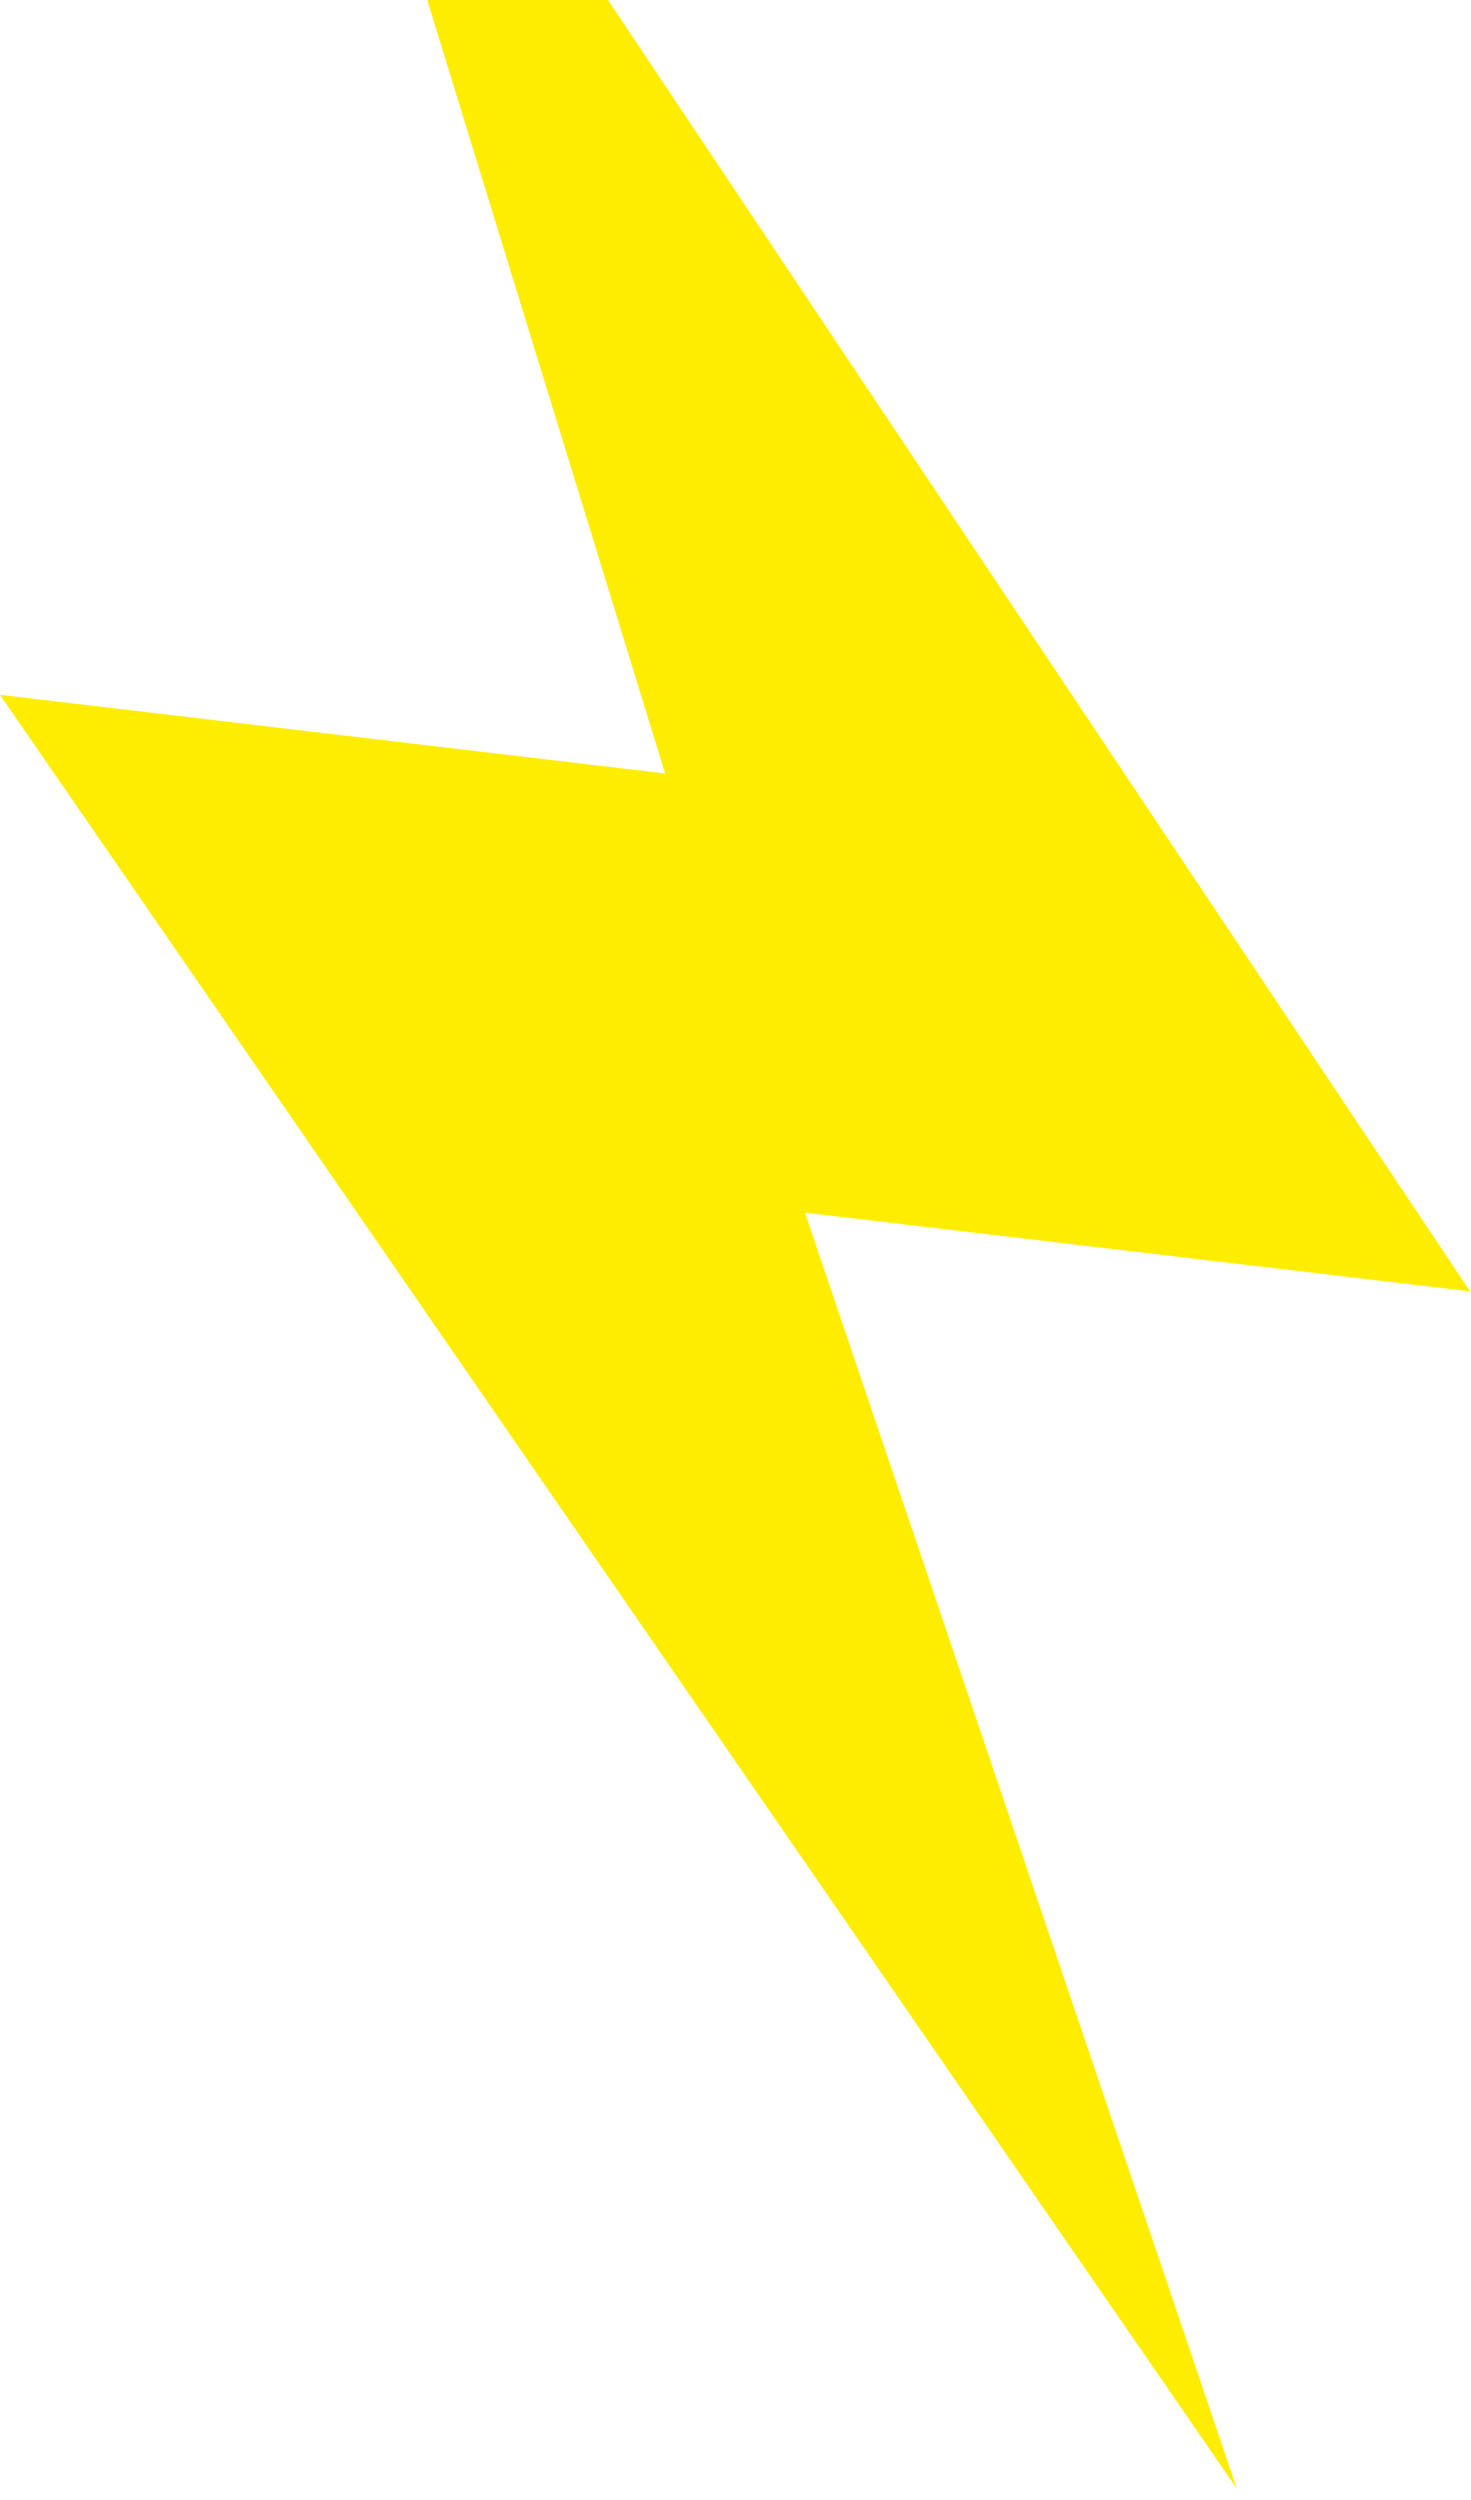
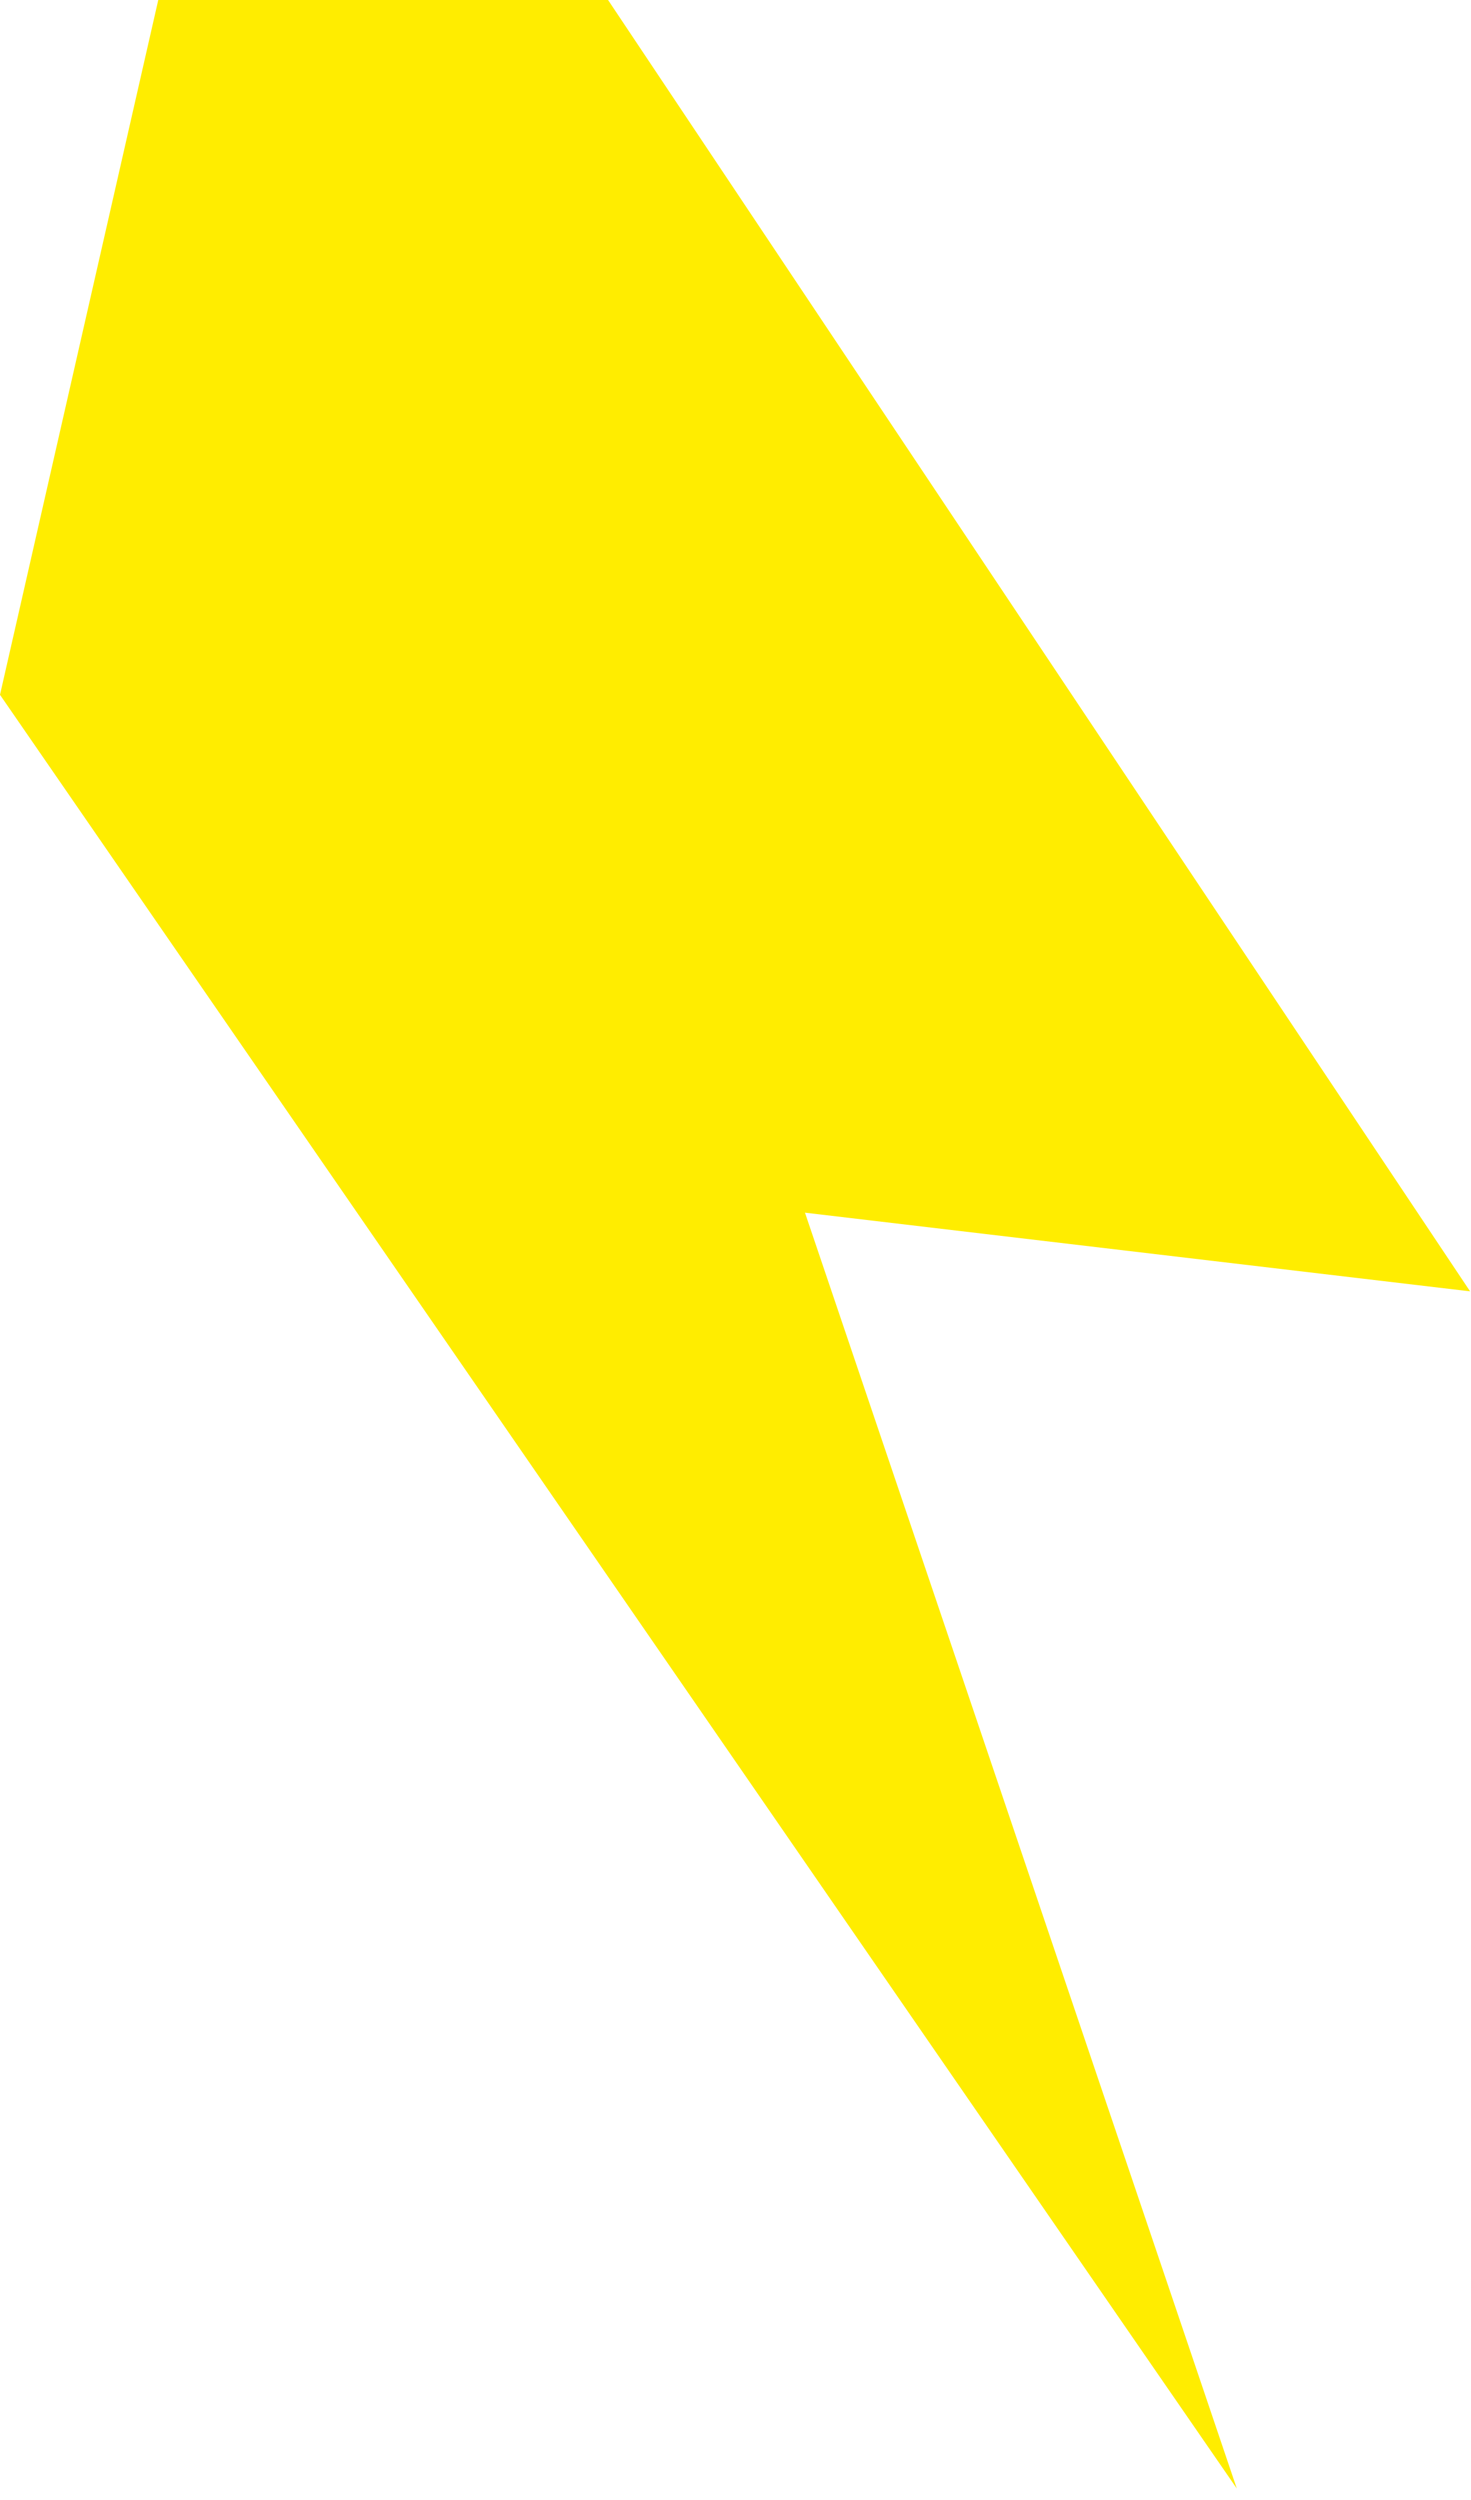
<svg xmlns="http://www.w3.org/2000/svg" width="123" height="209" viewBox="0 0 123 209" fill="none">
-   <path d="M103.418 208.044L67.309 101.38L122.924 107.958L22.802 -42L55.615 64.664L0 58.086L103.418 208.044Z" fill="#FFED00" />
+   <path d="M103.418 208.044L67.309 101.38L122.924 107.958L22.802 -42L0 58.086L103.418 208.044Z" fill="#FFED00" />
</svg>